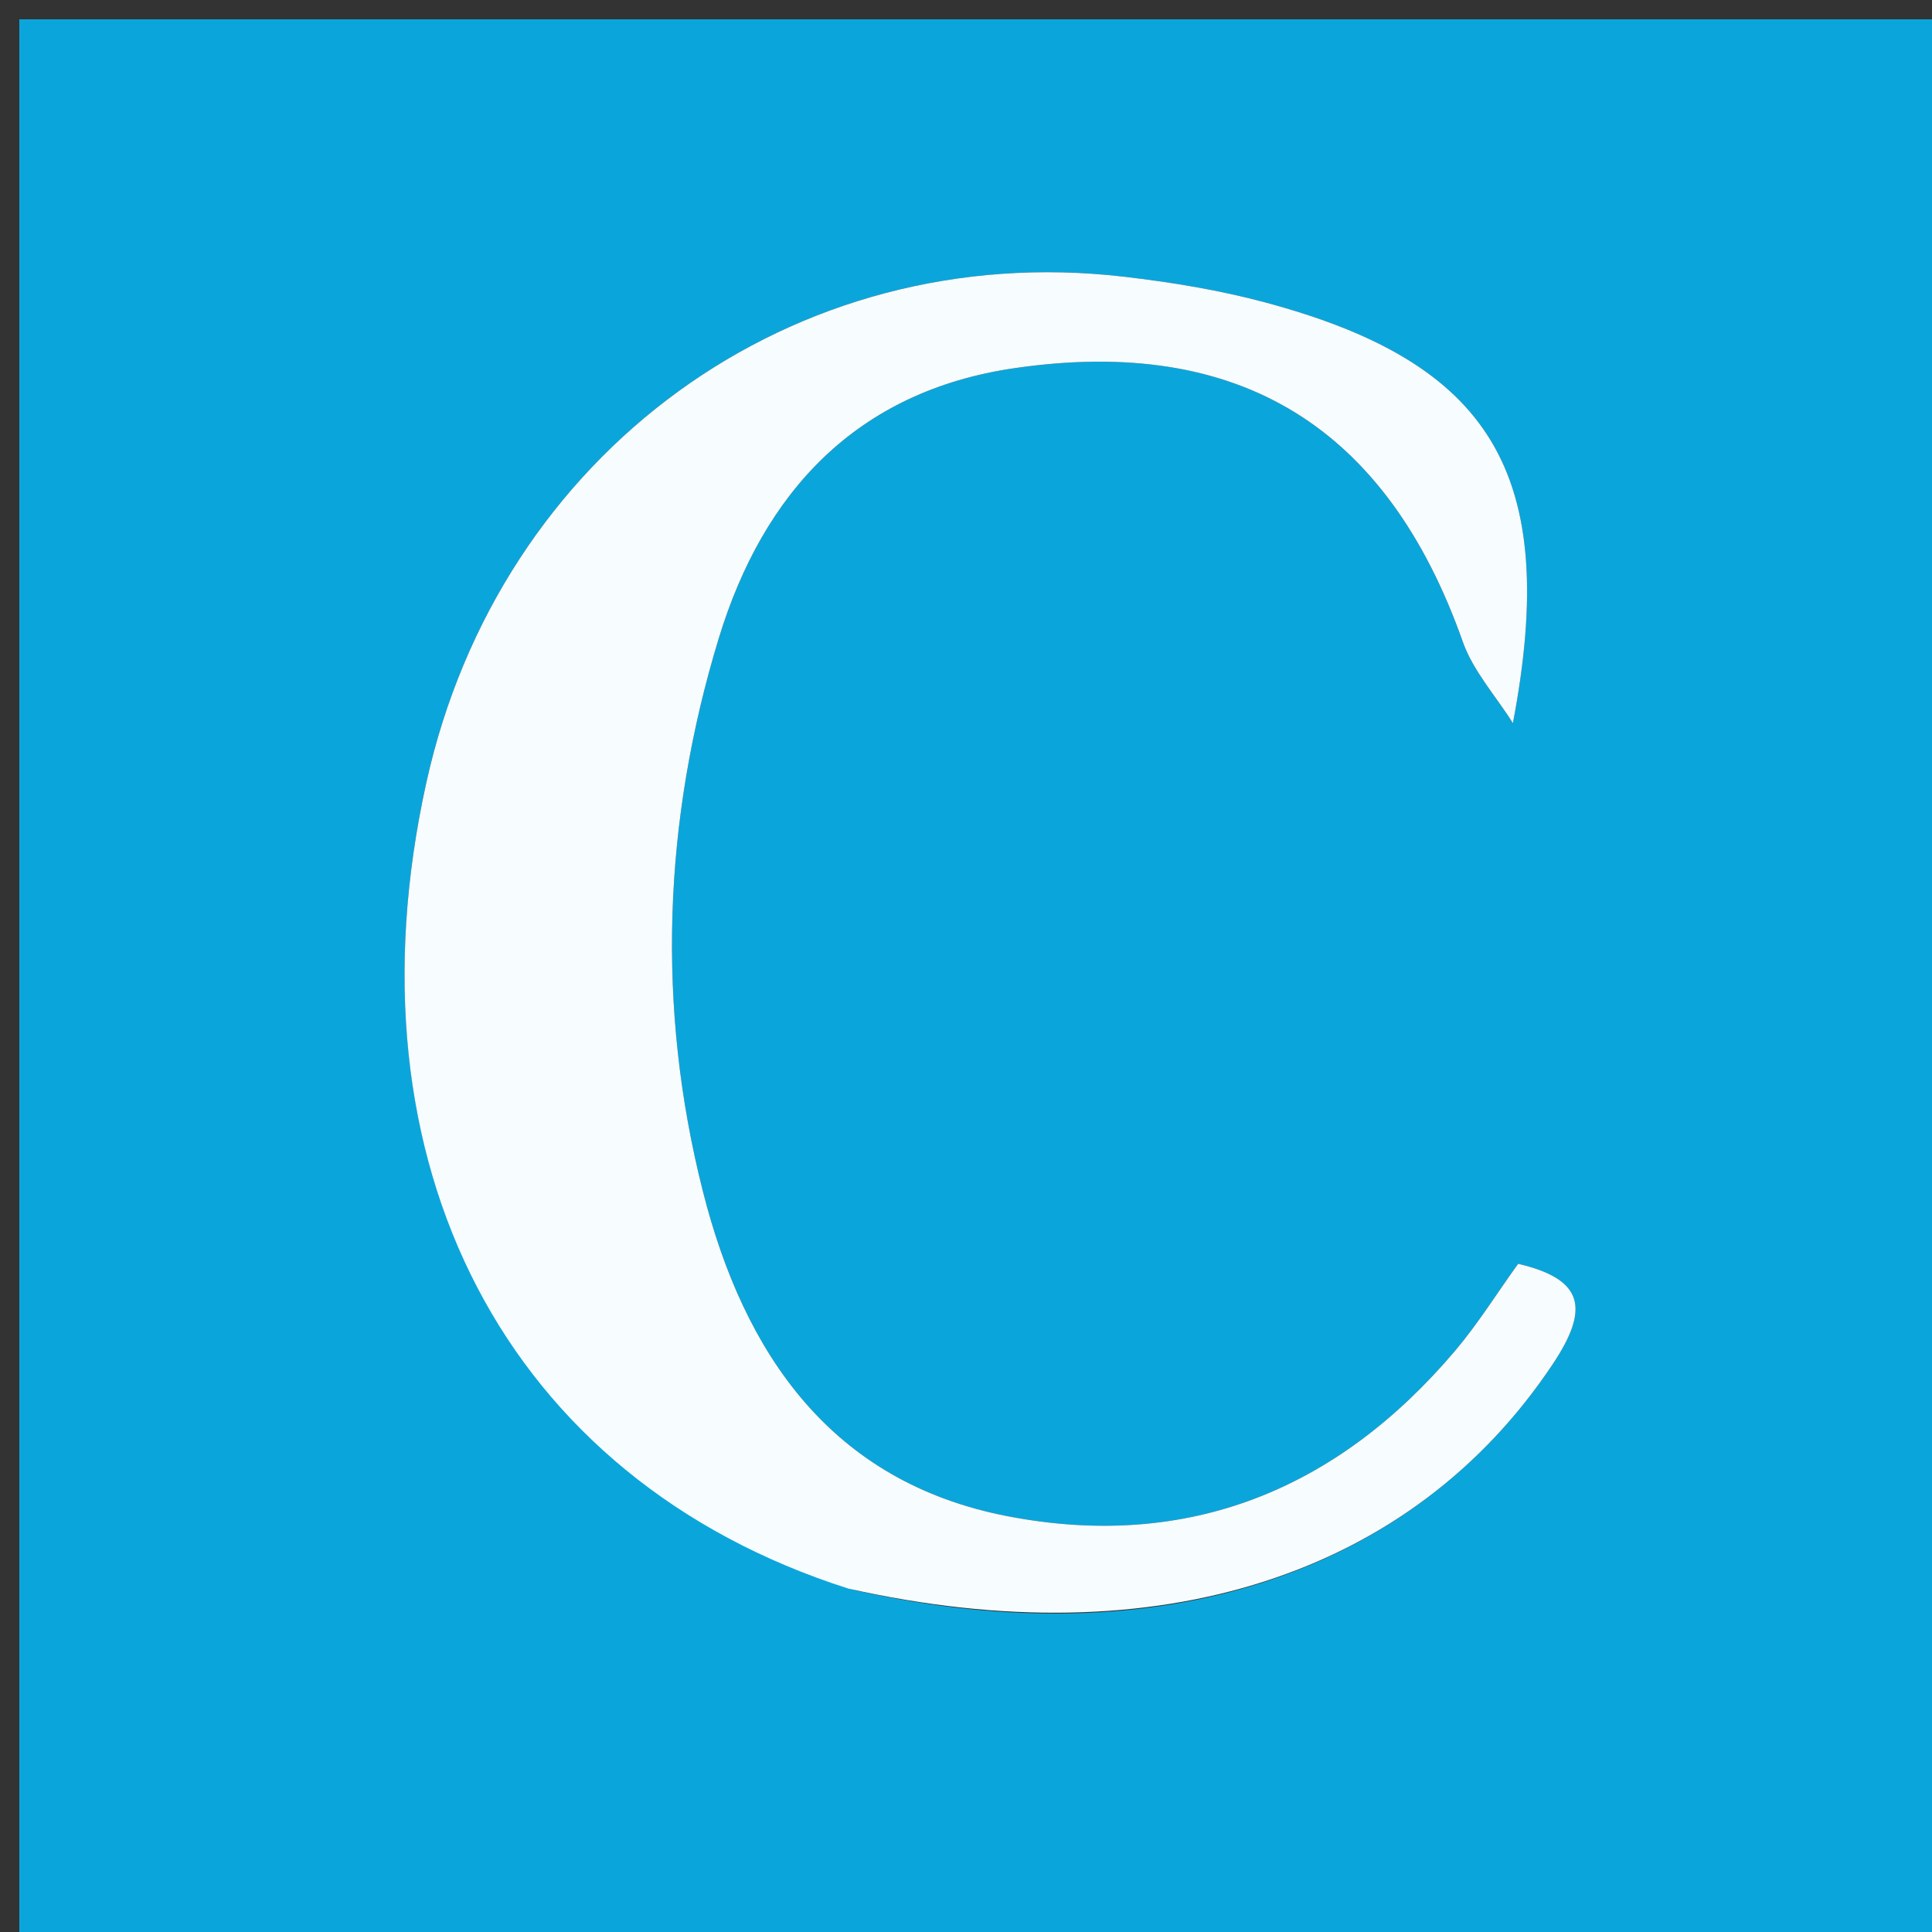
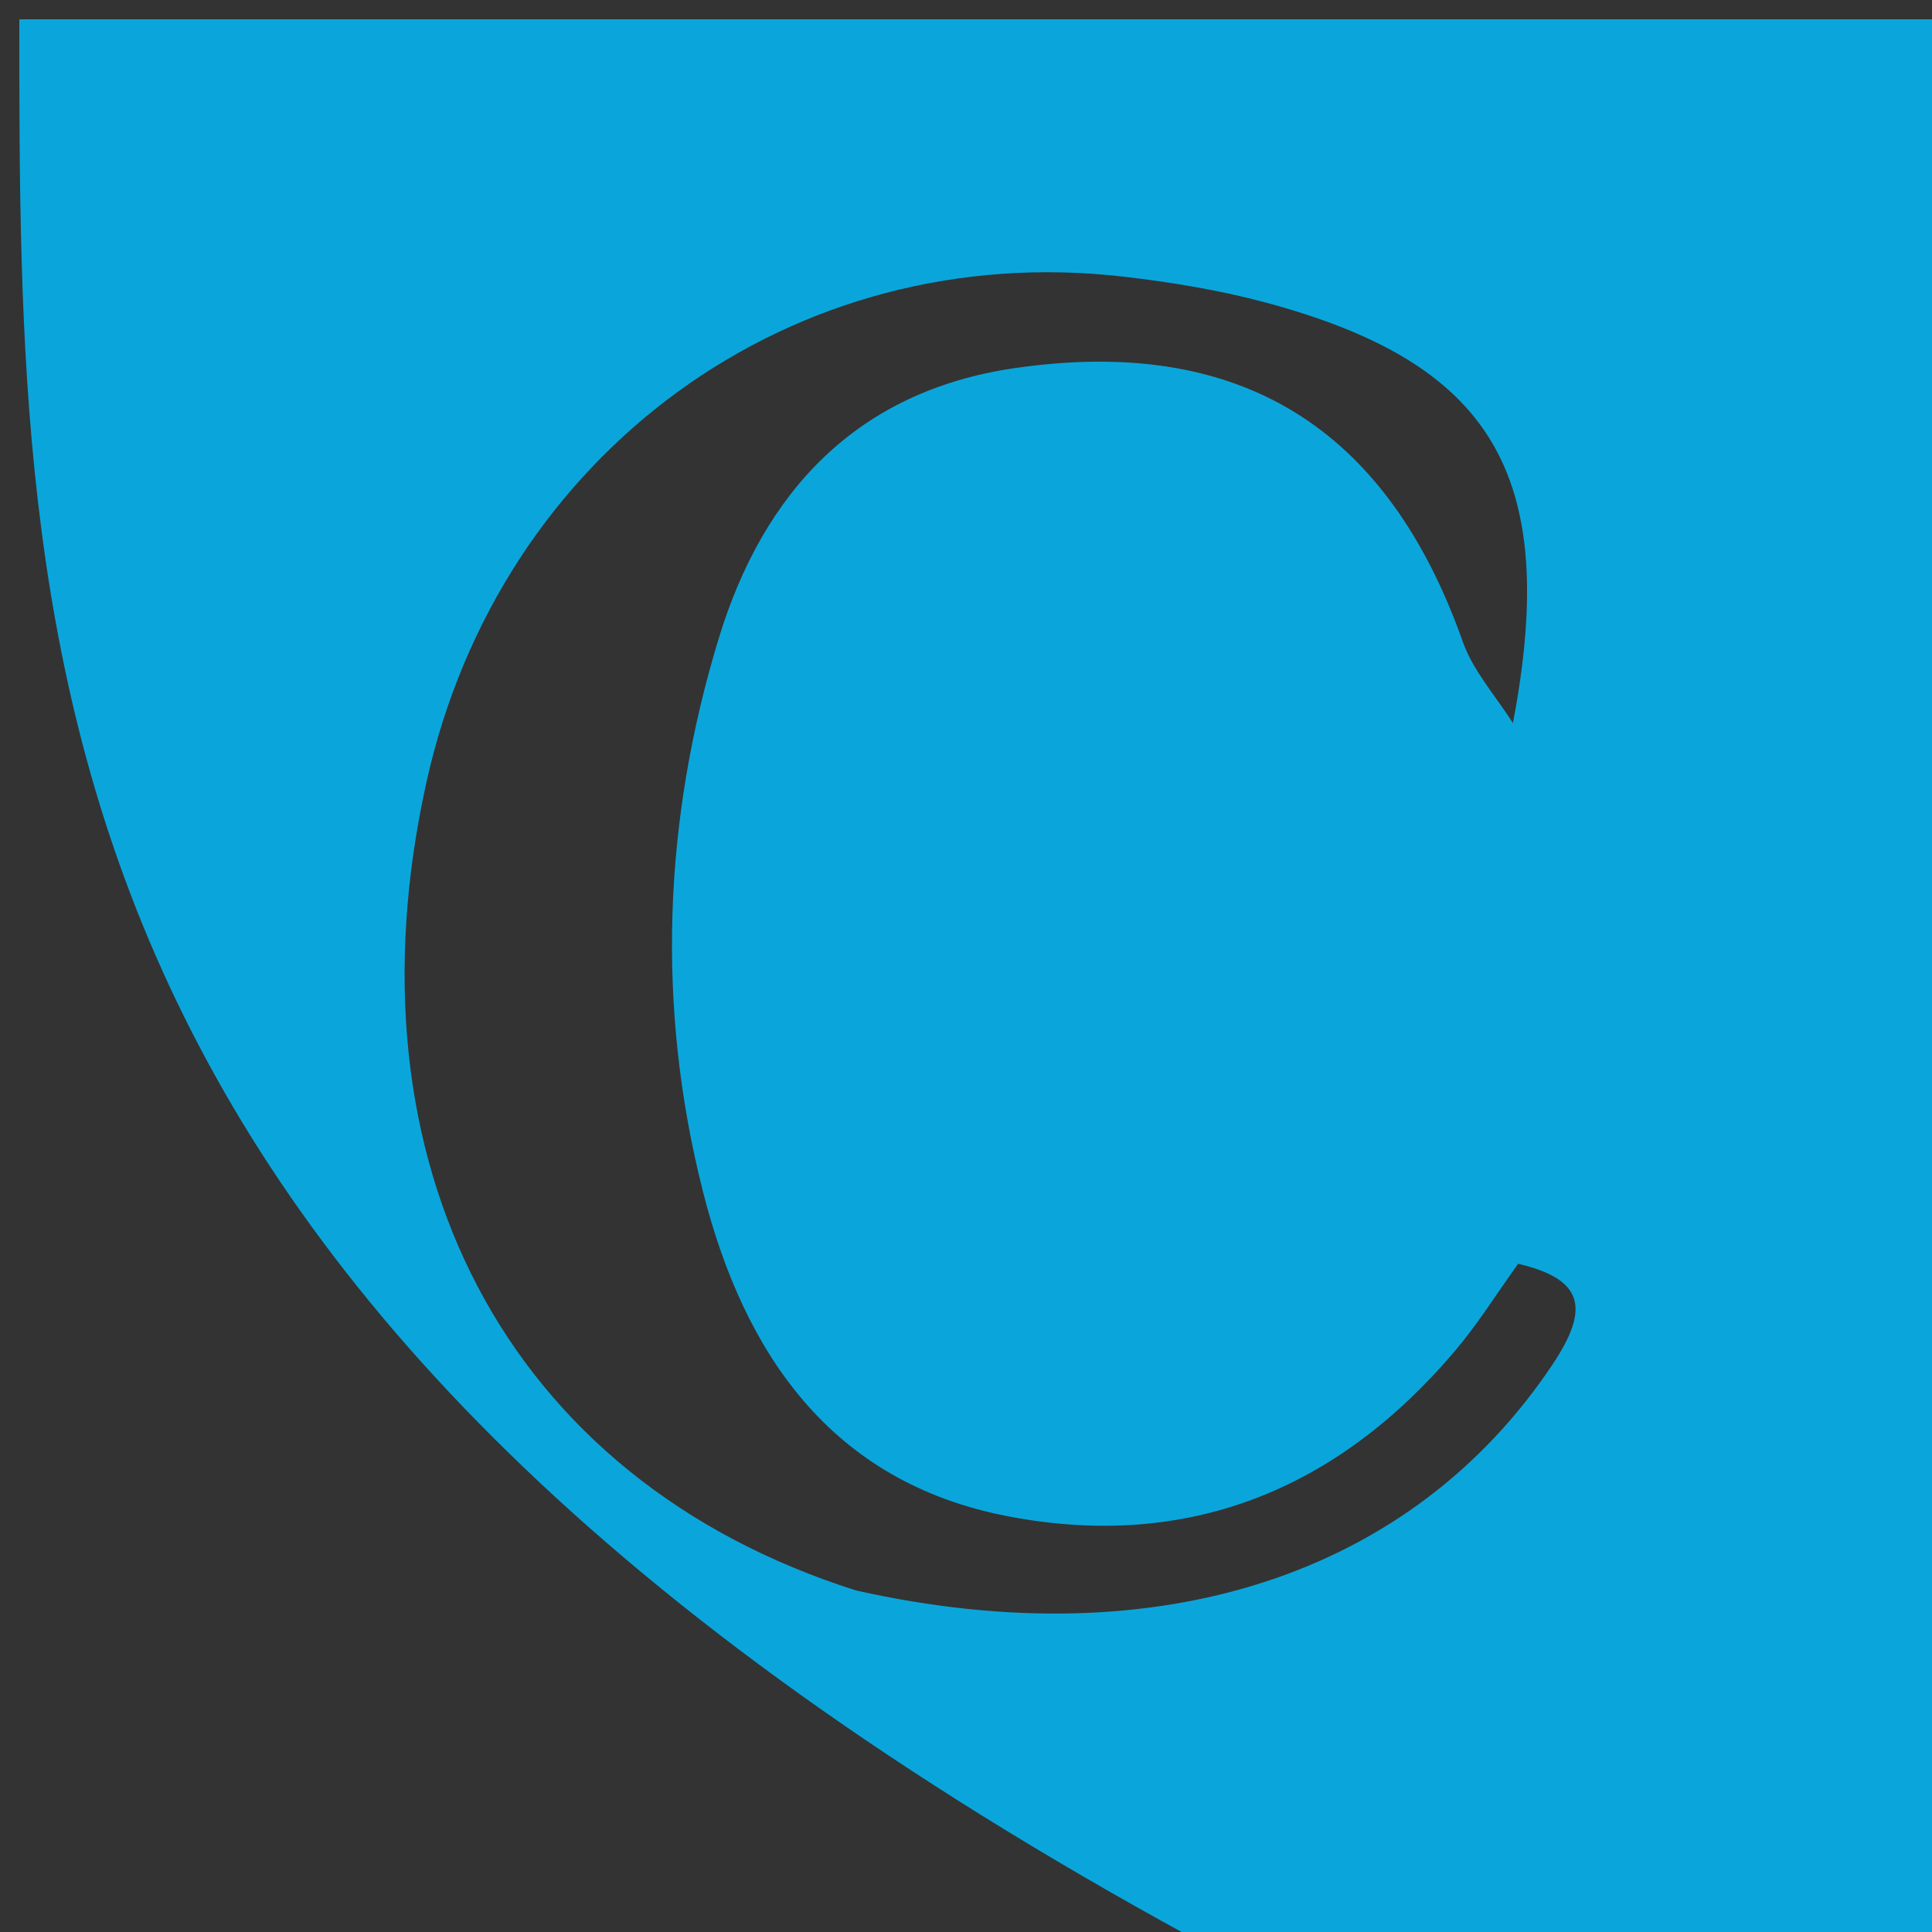
<svg xmlns="http://www.w3.org/2000/svg" version="1.1" id="Layer_1" x="0px" y="0px" width="100%" viewBox="0 0 100 100" enable-background="new 0 0 100 100" xml:space="preserve">
  <rect x="0" y="0" width="100" height="100" fill="#333333" stroke="none" />
-   <path fill="#0AA6DB" opacity="1" stroke="none" d=" M63,101   C42,101 21.5,101 1,101   C1,67.667 1,34.333 1,1   C34.333,1 67.667,1 101,1   C101,34.333 101,67.667 101,101   C88.5,101 76,101 63,101  M44.304,82.321   C59.984,85.842 73.111,81.495 80.365,70.615   C82.276,67.75 82.009,66.219 78.579,65.413   C77.463,66.965 76.492,68.528 75.316,69.916   C69.227,77.106 61.495,80.27 52.185,78.485   C43.01,76.726 38.509,70.059 36.381,61.661   C33.959,52.101 34.331,42.451 37.204,33.035   C39.508,25.486 44.322,20.248 52.515,19.055   C64.177,17.357 71.794,22.126 75.714,33.217   C76.252,34.737 77.428,36.031 78.308,37.43   C80.792,24.413 77.075,18.768 65.51,15.659   C63.11,15.013 60.624,14.607 58.151,14.32   C41.06,12.336 25.854,23.396 22.069,40.501   C17.714,60.187 26.148,76.56 44.304,82.321  z" />
-   <path fill="#F7FCFE" opacity="1" stroke="none" d=" M43.909,82.224   C26.148,76.56 17.714,60.187 22.069,40.501   C25.854,23.396 41.06,12.336 58.151,14.32   C60.624,14.607 63.11,15.013 65.51,15.659   C77.075,18.768 80.792,24.413 78.308,37.43   C77.428,36.031 76.252,34.737 75.714,33.217   C71.794,22.126 64.177,17.357 52.515,19.055   C44.322,20.248 39.508,25.486 37.204,33.035   C34.331,42.451 33.959,52.101 36.381,61.661   C38.509,70.059 43.01,76.726 52.185,78.485   C61.495,80.27 69.227,77.106 75.316,69.916   C76.492,68.528 77.463,66.965 78.579,65.413   C82.009,66.219 82.276,67.75 80.365,70.615   C73.111,81.495 59.984,85.842 43.909,82.224  z" />
+   <path fill="#0AA6DB" opacity="1" stroke="none" d=" M63,101   C1,67.667 1,34.333 1,1   C34.333,1 67.667,1 101,1   C101,34.333 101,67.667 101,101   C88.5,101 76,101 63,101  M44.304,82.321   C59.984,85.842 73.111,81.495 80.365,70.615   C82.276,67.75 82.009,66.219 78.579,65.413   C77.463,66.965 76.492,68.528 75.316,69.916   C69.227,77.106 61.495,80.27 52.185,78.485   C43.01,76.726 38.509,70.059 36.381,61.661   C33.959,52.101 34.331,42.451 37.204,33.035   C39.508,25.486 44.322,20.248 52.515,19.055   C64.177,17.357 71.794,22.126 75.714,33.217   C76.252,34.737 77.428,36.031 78.308,37.43   C80.792,24.413 77.075,18.768 65.51,15.659   C63.11,15.013 60.624,14.607 58.151,14.32   C41.06,12.336 25.854,23.396 22.069,40.501   C17.714,60.187 26.148,76.56 44.304,82.321  z" />
</svg>